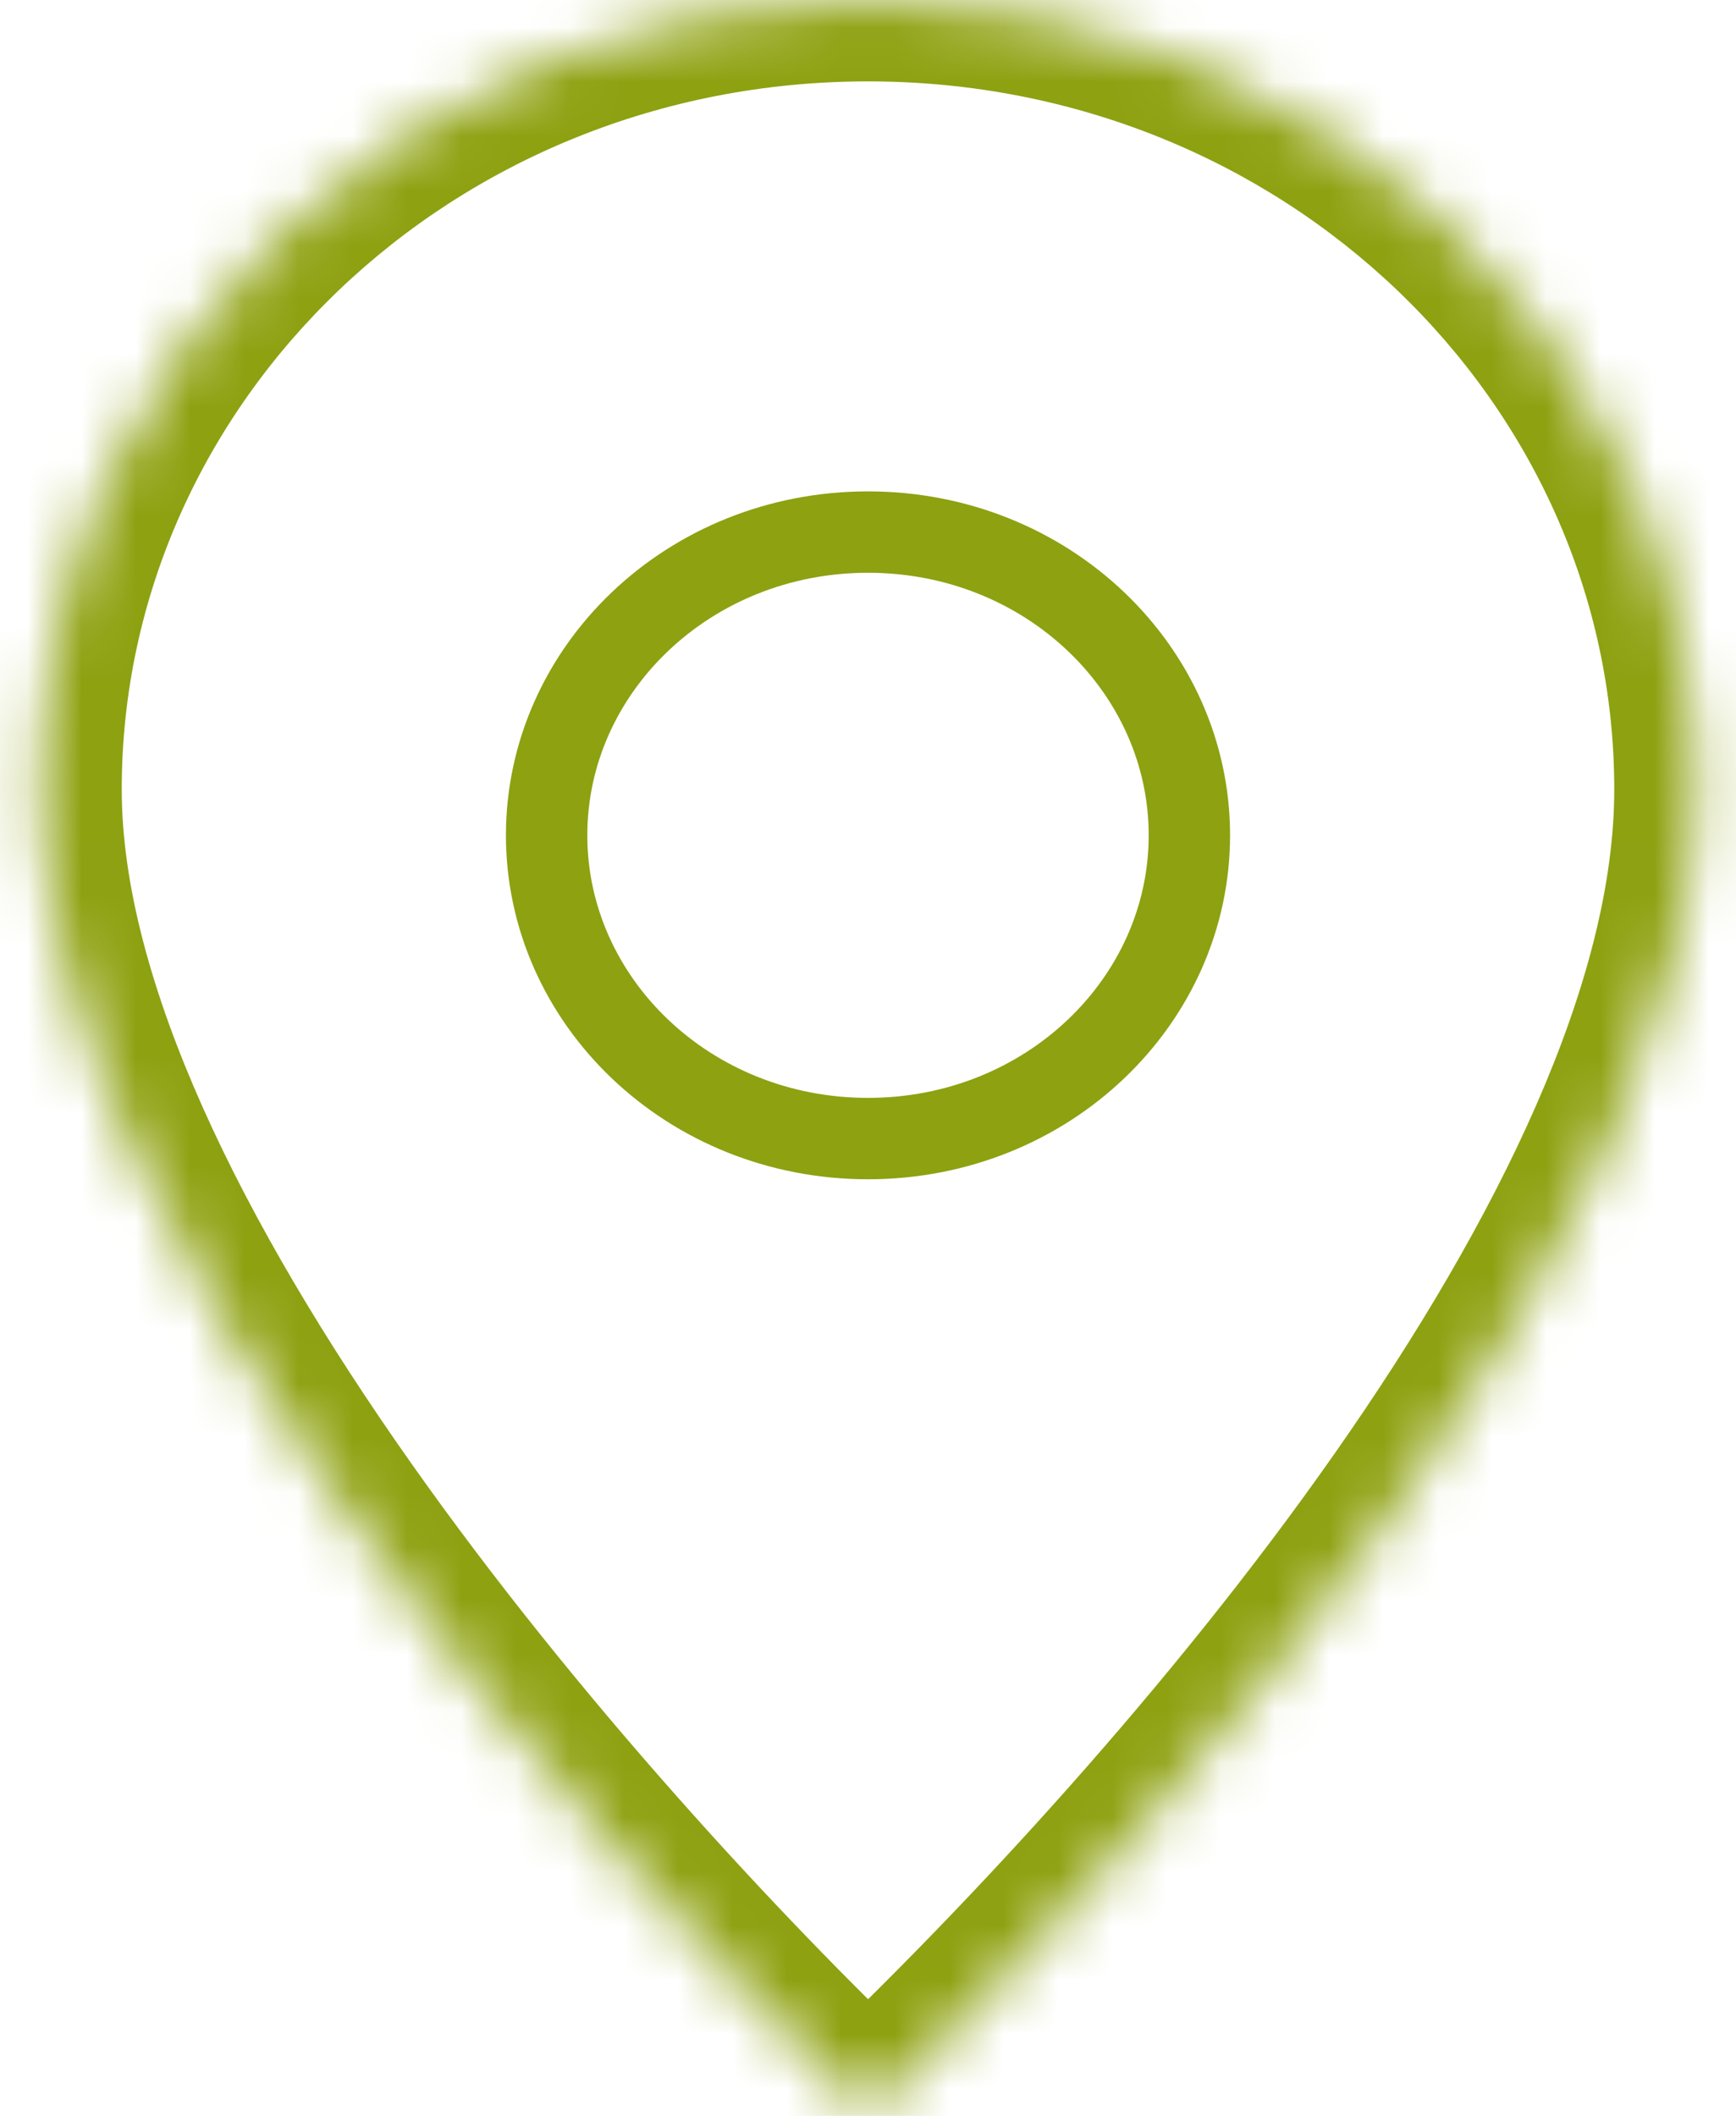
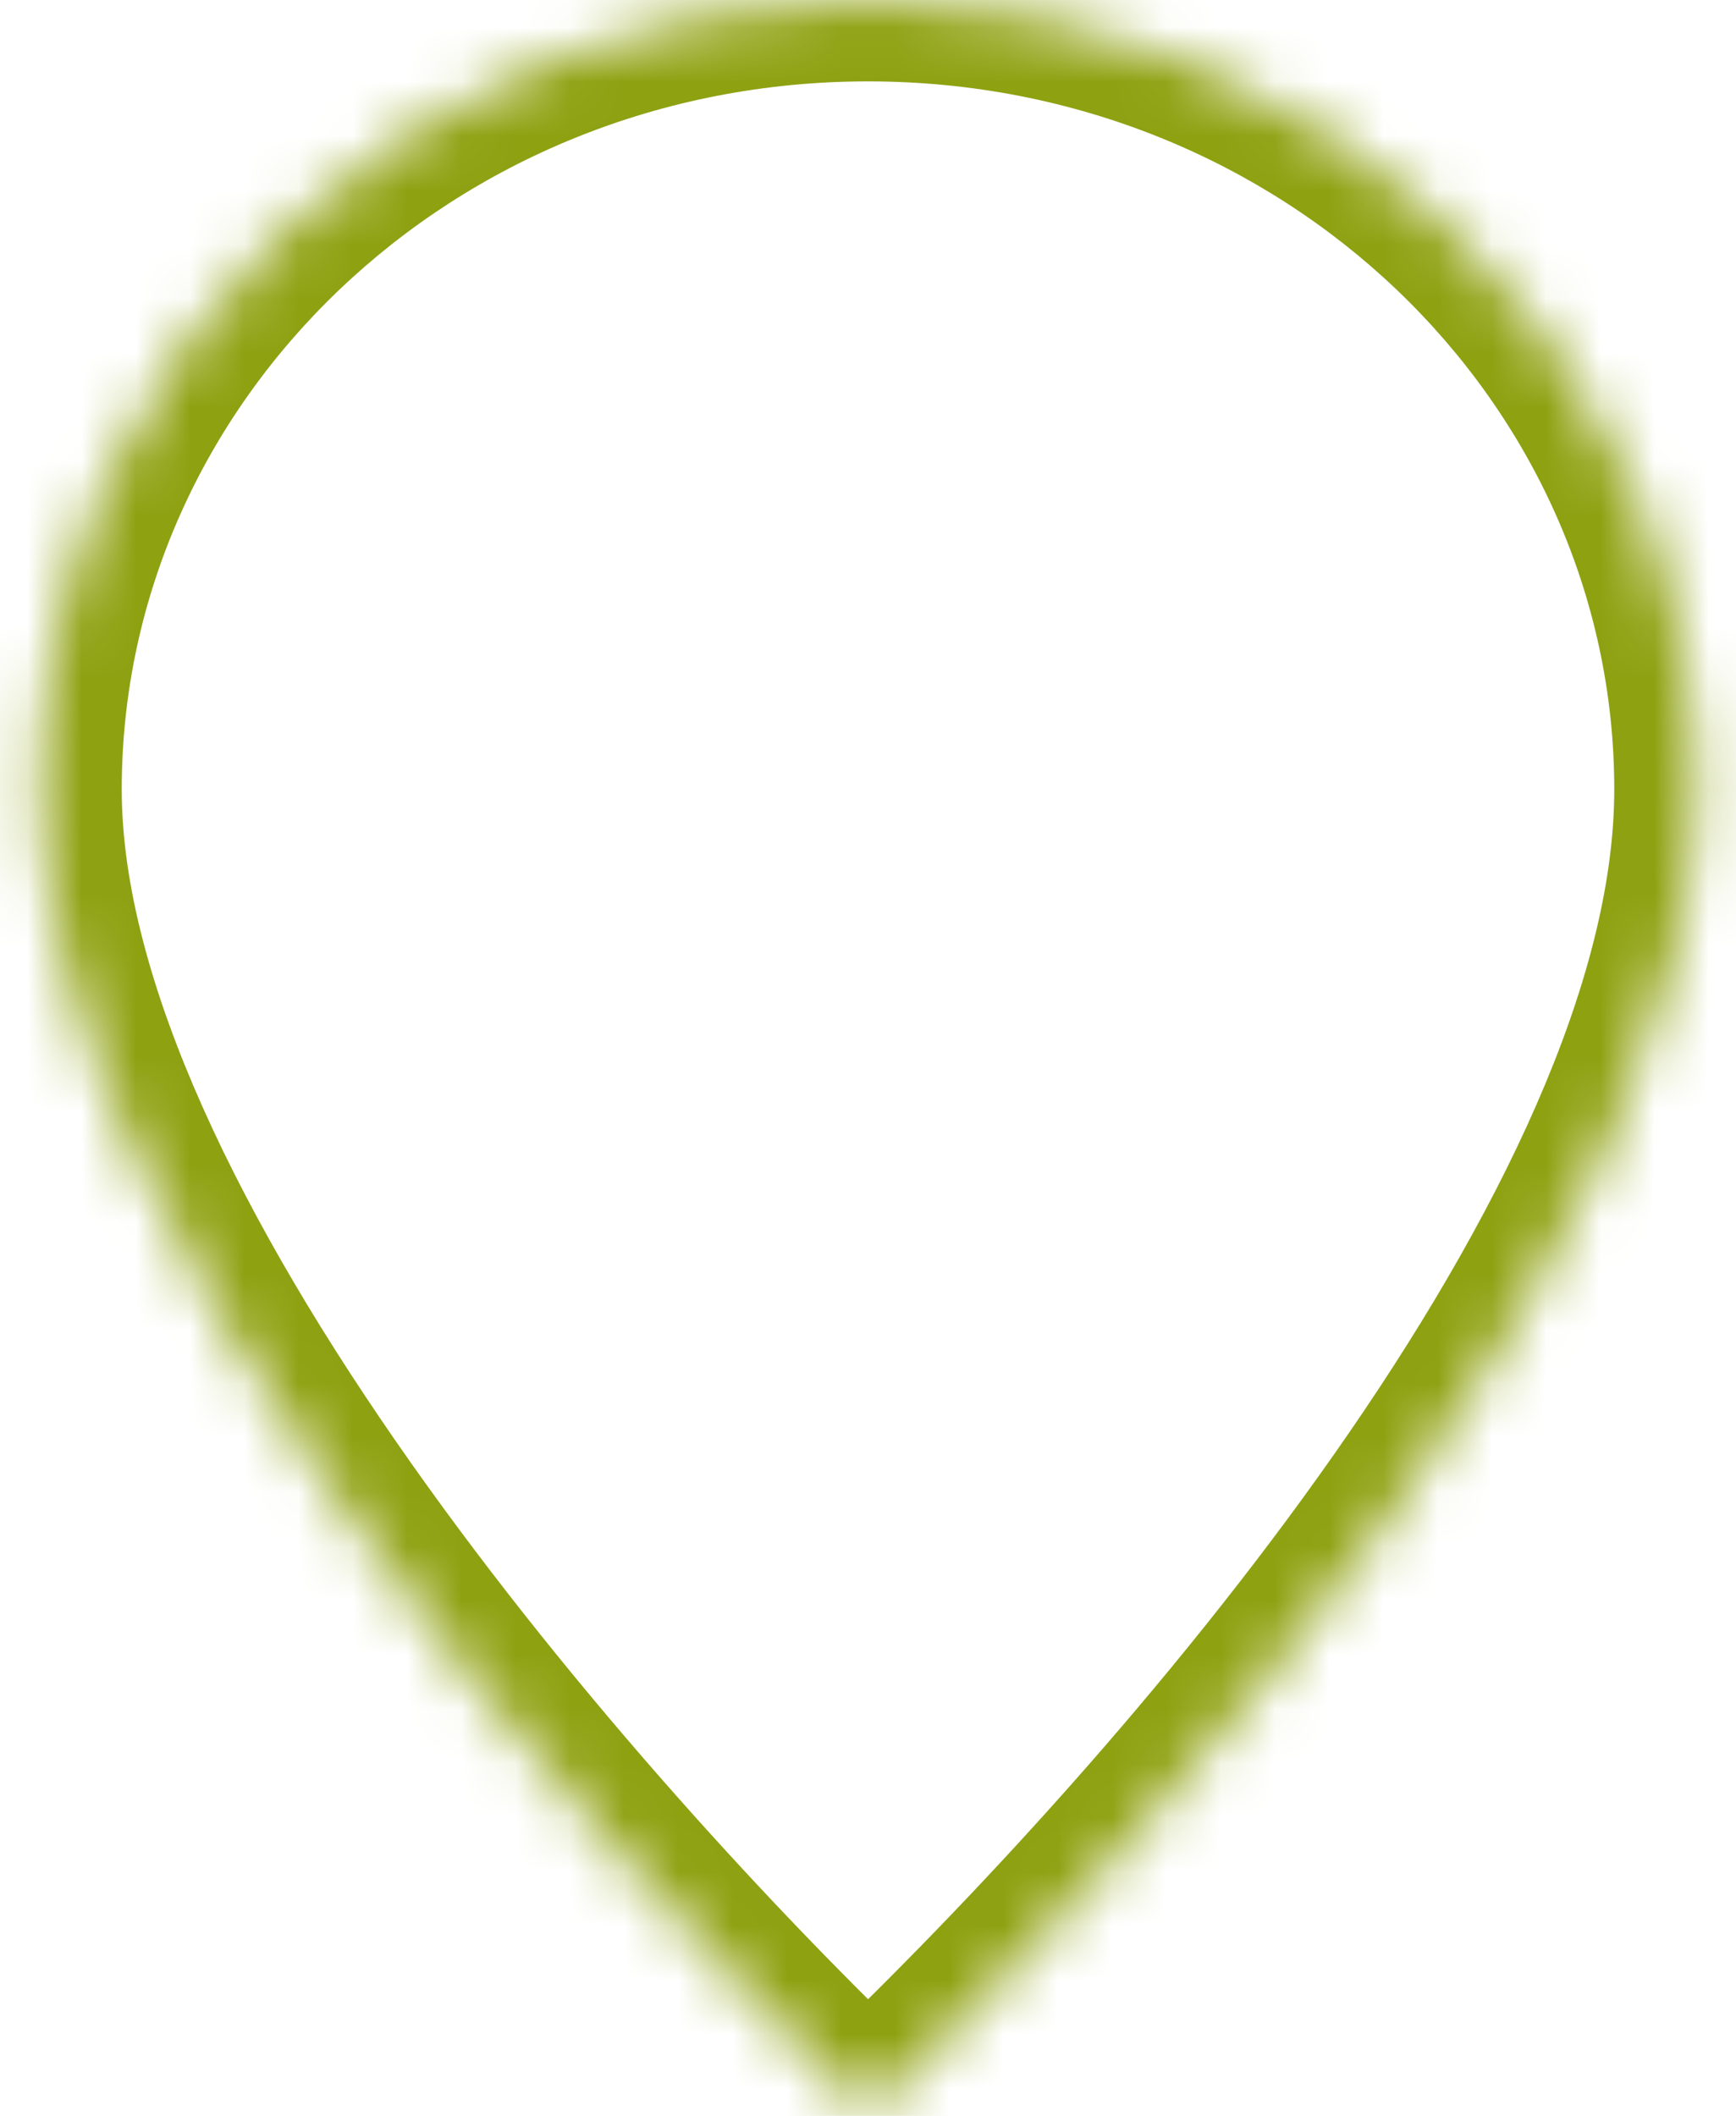
<svg xmlns="http://www.w3.org/2000/svg" width="32" height="39" viewBox="0 0 32 39" fill="none">
  <mask id="path-1-inside-1_636_513" fill="white">
    <path d="M31.256 14.55C31.256 22.586 21.833 33.379 16 38.943C10.616 33.807 0.744 22.586 0.744 14.55C0.744 6.514 7.574 0 16 0C24.425 0 31.256 6.514 31.256 14.55Z" />
  </mask>
  <path d="M16 38.943L14.965 40.028C15.544 40.581 16.456 40.581 17.035 40.028L16 38.943ZM29.756 14.55C29.756 18.075 27.645 22.453 24.587 26.812C21.576 31.106 17.834 35.12 14.965 37.857L17.035 40.028C19.999 37.201 23.885 33.037 27.043 28.535C30.156 24.097 32.756 19.061 32.756 14.55H29.756ZM17.035 37.857C14.393 35.337 10.649 31.321 7.579 26.969C4.456 22.544 2.244 18.064 2.244 14.55H-0.756C-0.756 19.071 1.968 24.221 5.127 28.699C8.338 33.25 12.222 37.413 14.965 40.028L17.035 37.857ZM2.244 14.55C2.244 7.409 8.335 1.5 16 1.5V-1.5C6.814 -1.5 -0.756 5.62 -0.756 14.55H2.244ZM16 1.5C23.665 1.5 29.756 7.409 29.756 14.55H32.756C32.756 5.62 25.186 -1.5 16 -1.5V1.5Z" fill="#8EA111" mask="url(#path-1-inside-1_636_513)" />
-   <path d="M21.924 15.396C21.924 18.447 19.309 20.986 16 20.986C12.691 20.986 10.076 18.447 10.076 15.396C10.076 12.345 12.691 9.807 16 9.807C19.309 9.807 21.924 12.345 21.924 15.396Z" stroke="#8EA111" stroke-width="1.5" />
</svg>